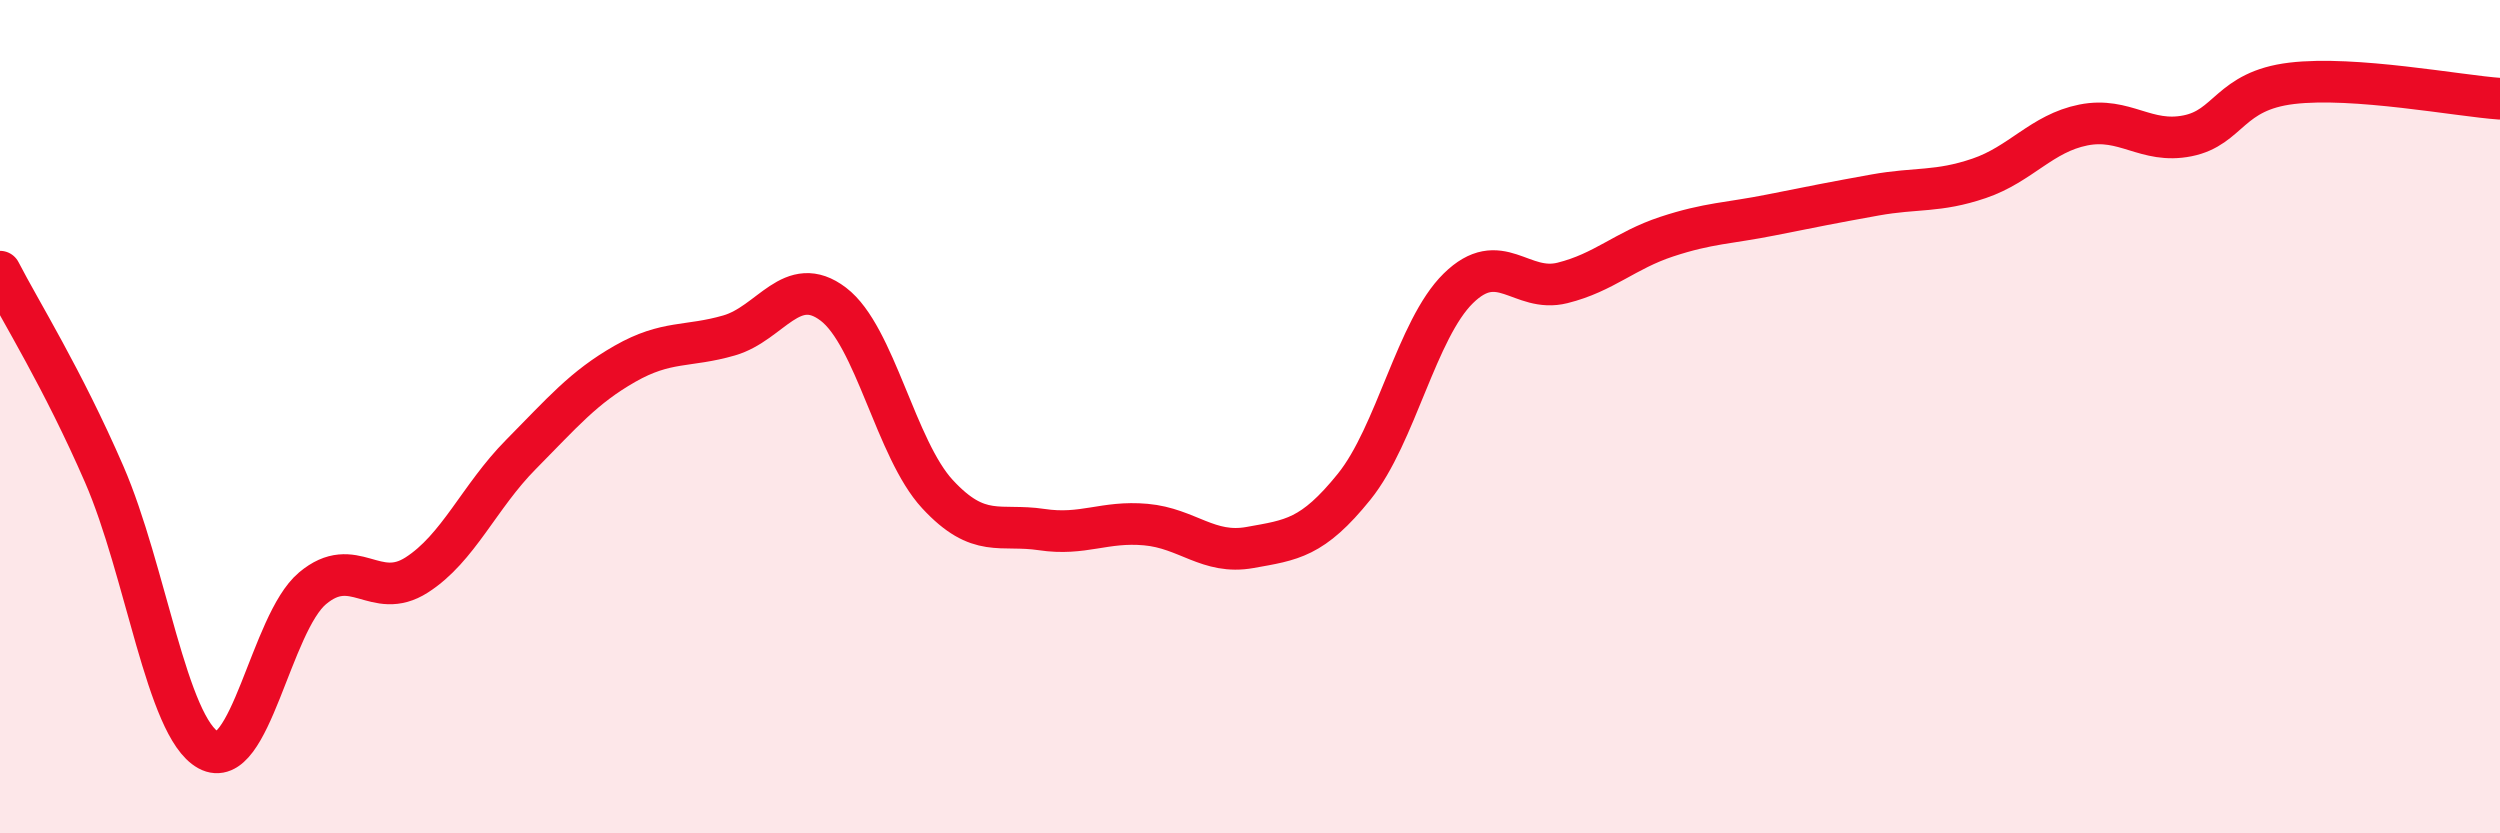
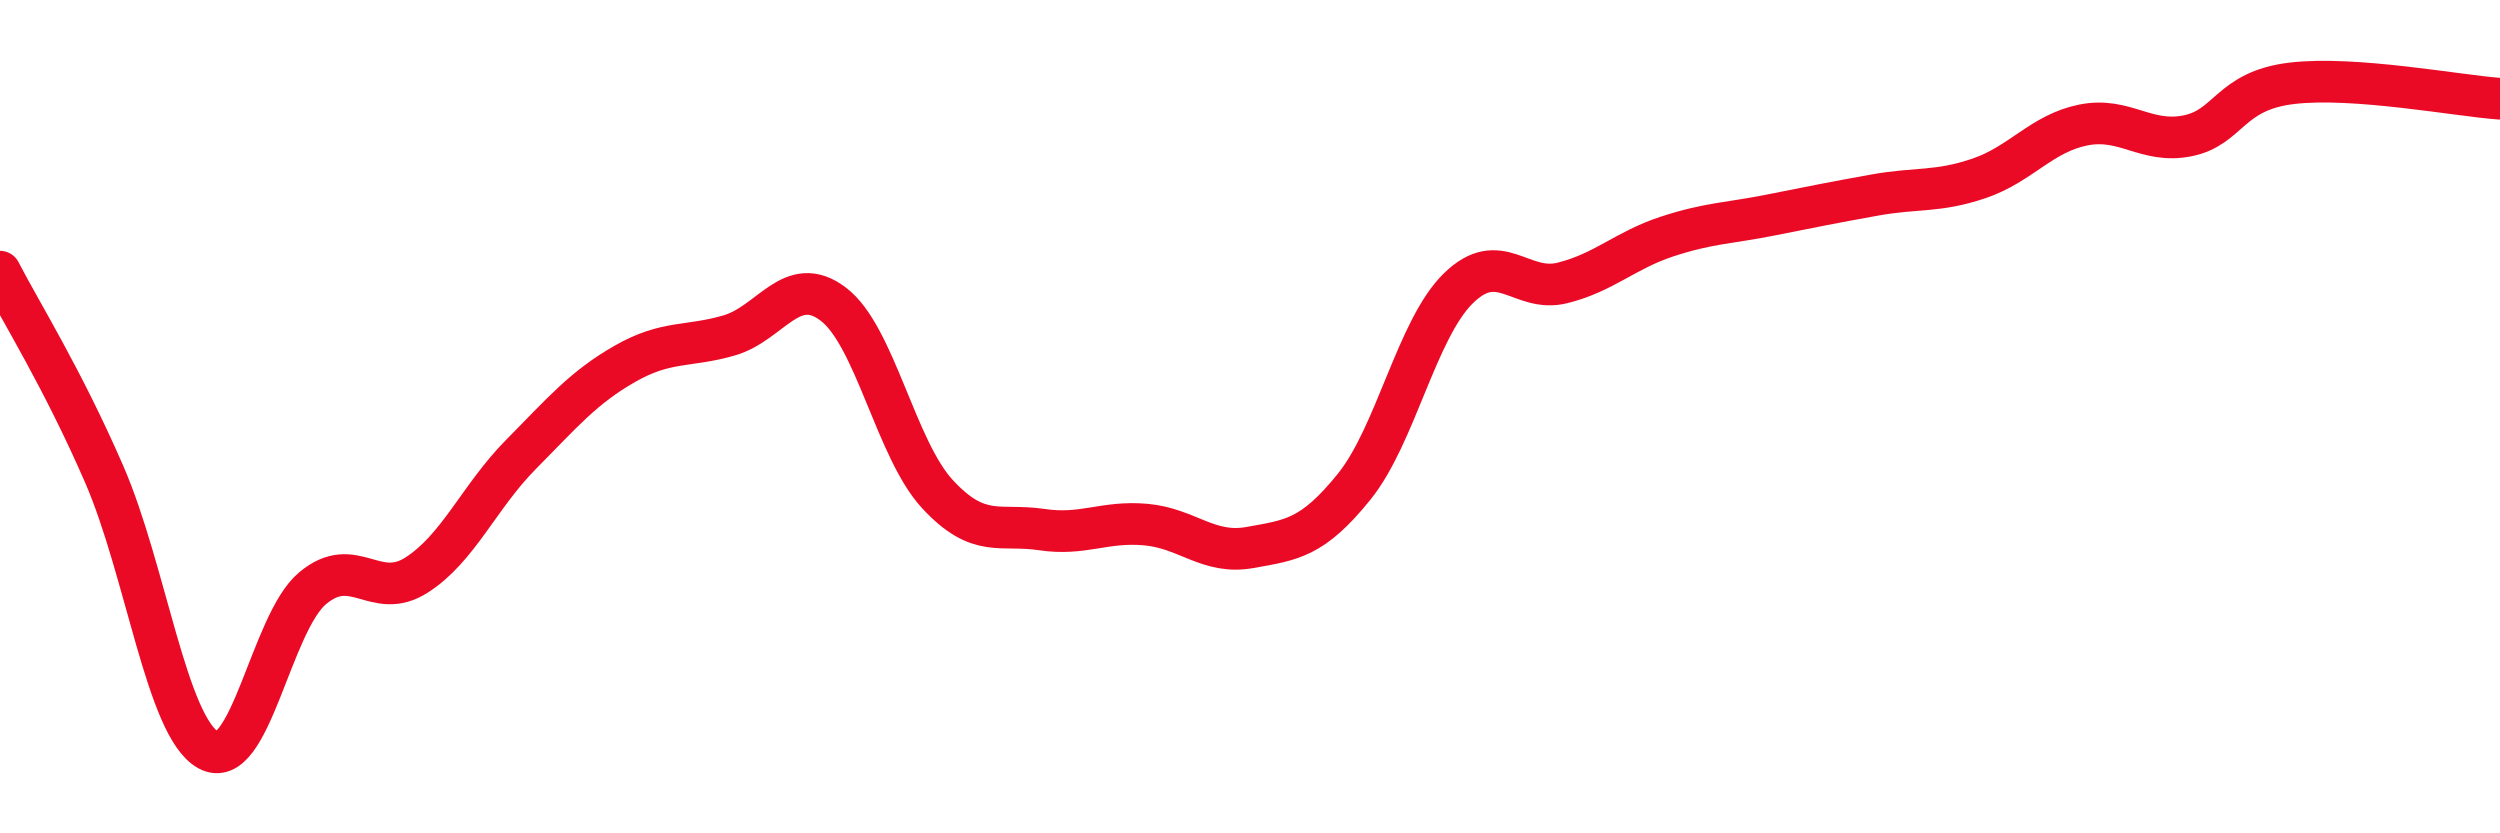
<svg xmlns="http://www.w3.org/2000/svg" width="60" height="20" viewBox="0 0 60 20">
-   <path d="M 0,6.52 C 0.5,7.49 1.5,9.08 2.5,11.38 C 3.5,13.68 4,17.45 5,18 C 6,18.55 6.5,14.96 7.5,14.12 C 8.5,13.28 9,14.44 10,13.8 C 11,13.16 11.5,11.92 12.5,10.91 C 13.5,9.9 14,9.3 15,8.73 C 16,8.16 16.5,8.34 17.5,8.05 C 18.5,7.76 19,6.54 20,7.3 C 21,8.06 21.5,10.78 22.5,11.86 C 23.5,12.94 24,12.56 25,12.71 C 26,12.86 26.5,12.5 27.5,12.59 C 28.5,12.68 29,13.32 30,13.14 C 31,12.96 31.5,12.92 32.5,11.68 C 33.5,10.44 34,7.9 35,6.92 C 36,5.94 36.5,7.04 37.5,6.79 C 38.5,6.54 39,6.01 40,5.68 C 41,5.35 41.5,5.36 42.5,5.16 C 43.5,4.96 44,4.86 45,4.68 C 46,4.5 46.5,4.62 47.5,4.28 C 48.5,3.94 49,3.2 50,3 C 51,2.8 51.5,3.46 52.5,3.26 C 53.5,3.06 53.5,2.18 55,2 C 56.5,1.82 59,2.3 60,2.37L60 20L0 20Z" fill="#EB0A25" opacity="0.1" stroke-linecap="round" stroke-linejoin="round" />
  <path d="M 0,6.52 C 0.5,7.49 1.5,9.08 2.5,11.38 C 3.5,13.68 4,17.45 5,18 C 6,18.55 6.5,14.96 7.5,14.12 C 8.5,13.28 9,14.44 10,13.8 C 11,13.16 11.5,11.92 12.5,10.91 C 13.5,9.9 14,9.3 15,8.73 C 16,8.16 16.5,8.34 17.5,8.05 C 18.5,7.76 19,6.54 20,7.3 C 21,8.06 21.5,10.78 22.5,11.86 C 23.5,12.94 24,12.56 25,12.71 C 26,12.86 26.5,12.5 27.5,12.59 C 28.5,12.68 29,13.32 30,13.14 C 31,12.96 31.5,12.92 32.5,11.68 C 33.5,10.44 34,7.9 35,6.92 C 36,5.94 36.5,7.04 37.5,6.79 C 38.5,6.54 39,6.01 40,5.68 C 41,5.35 41.5,5.36 42.5,5.16 C 43.5,4.96 44,4.86 45,4.68 C 46,4.5 46.5,4.62 47.5,4.28 C 48.5,3.94 49,3.2 50,3 C 51,2.8 51.5,3.46 52.5,3.26 C 53.5,3.06 53.5,2.18 55,2 C 56.5,1.82 59,2.3 60,2.37" stroke="#EB0A25" stroke-width="1" fill="none" stroke-linecap="round" stroke-linejoin="round" />
</svg>